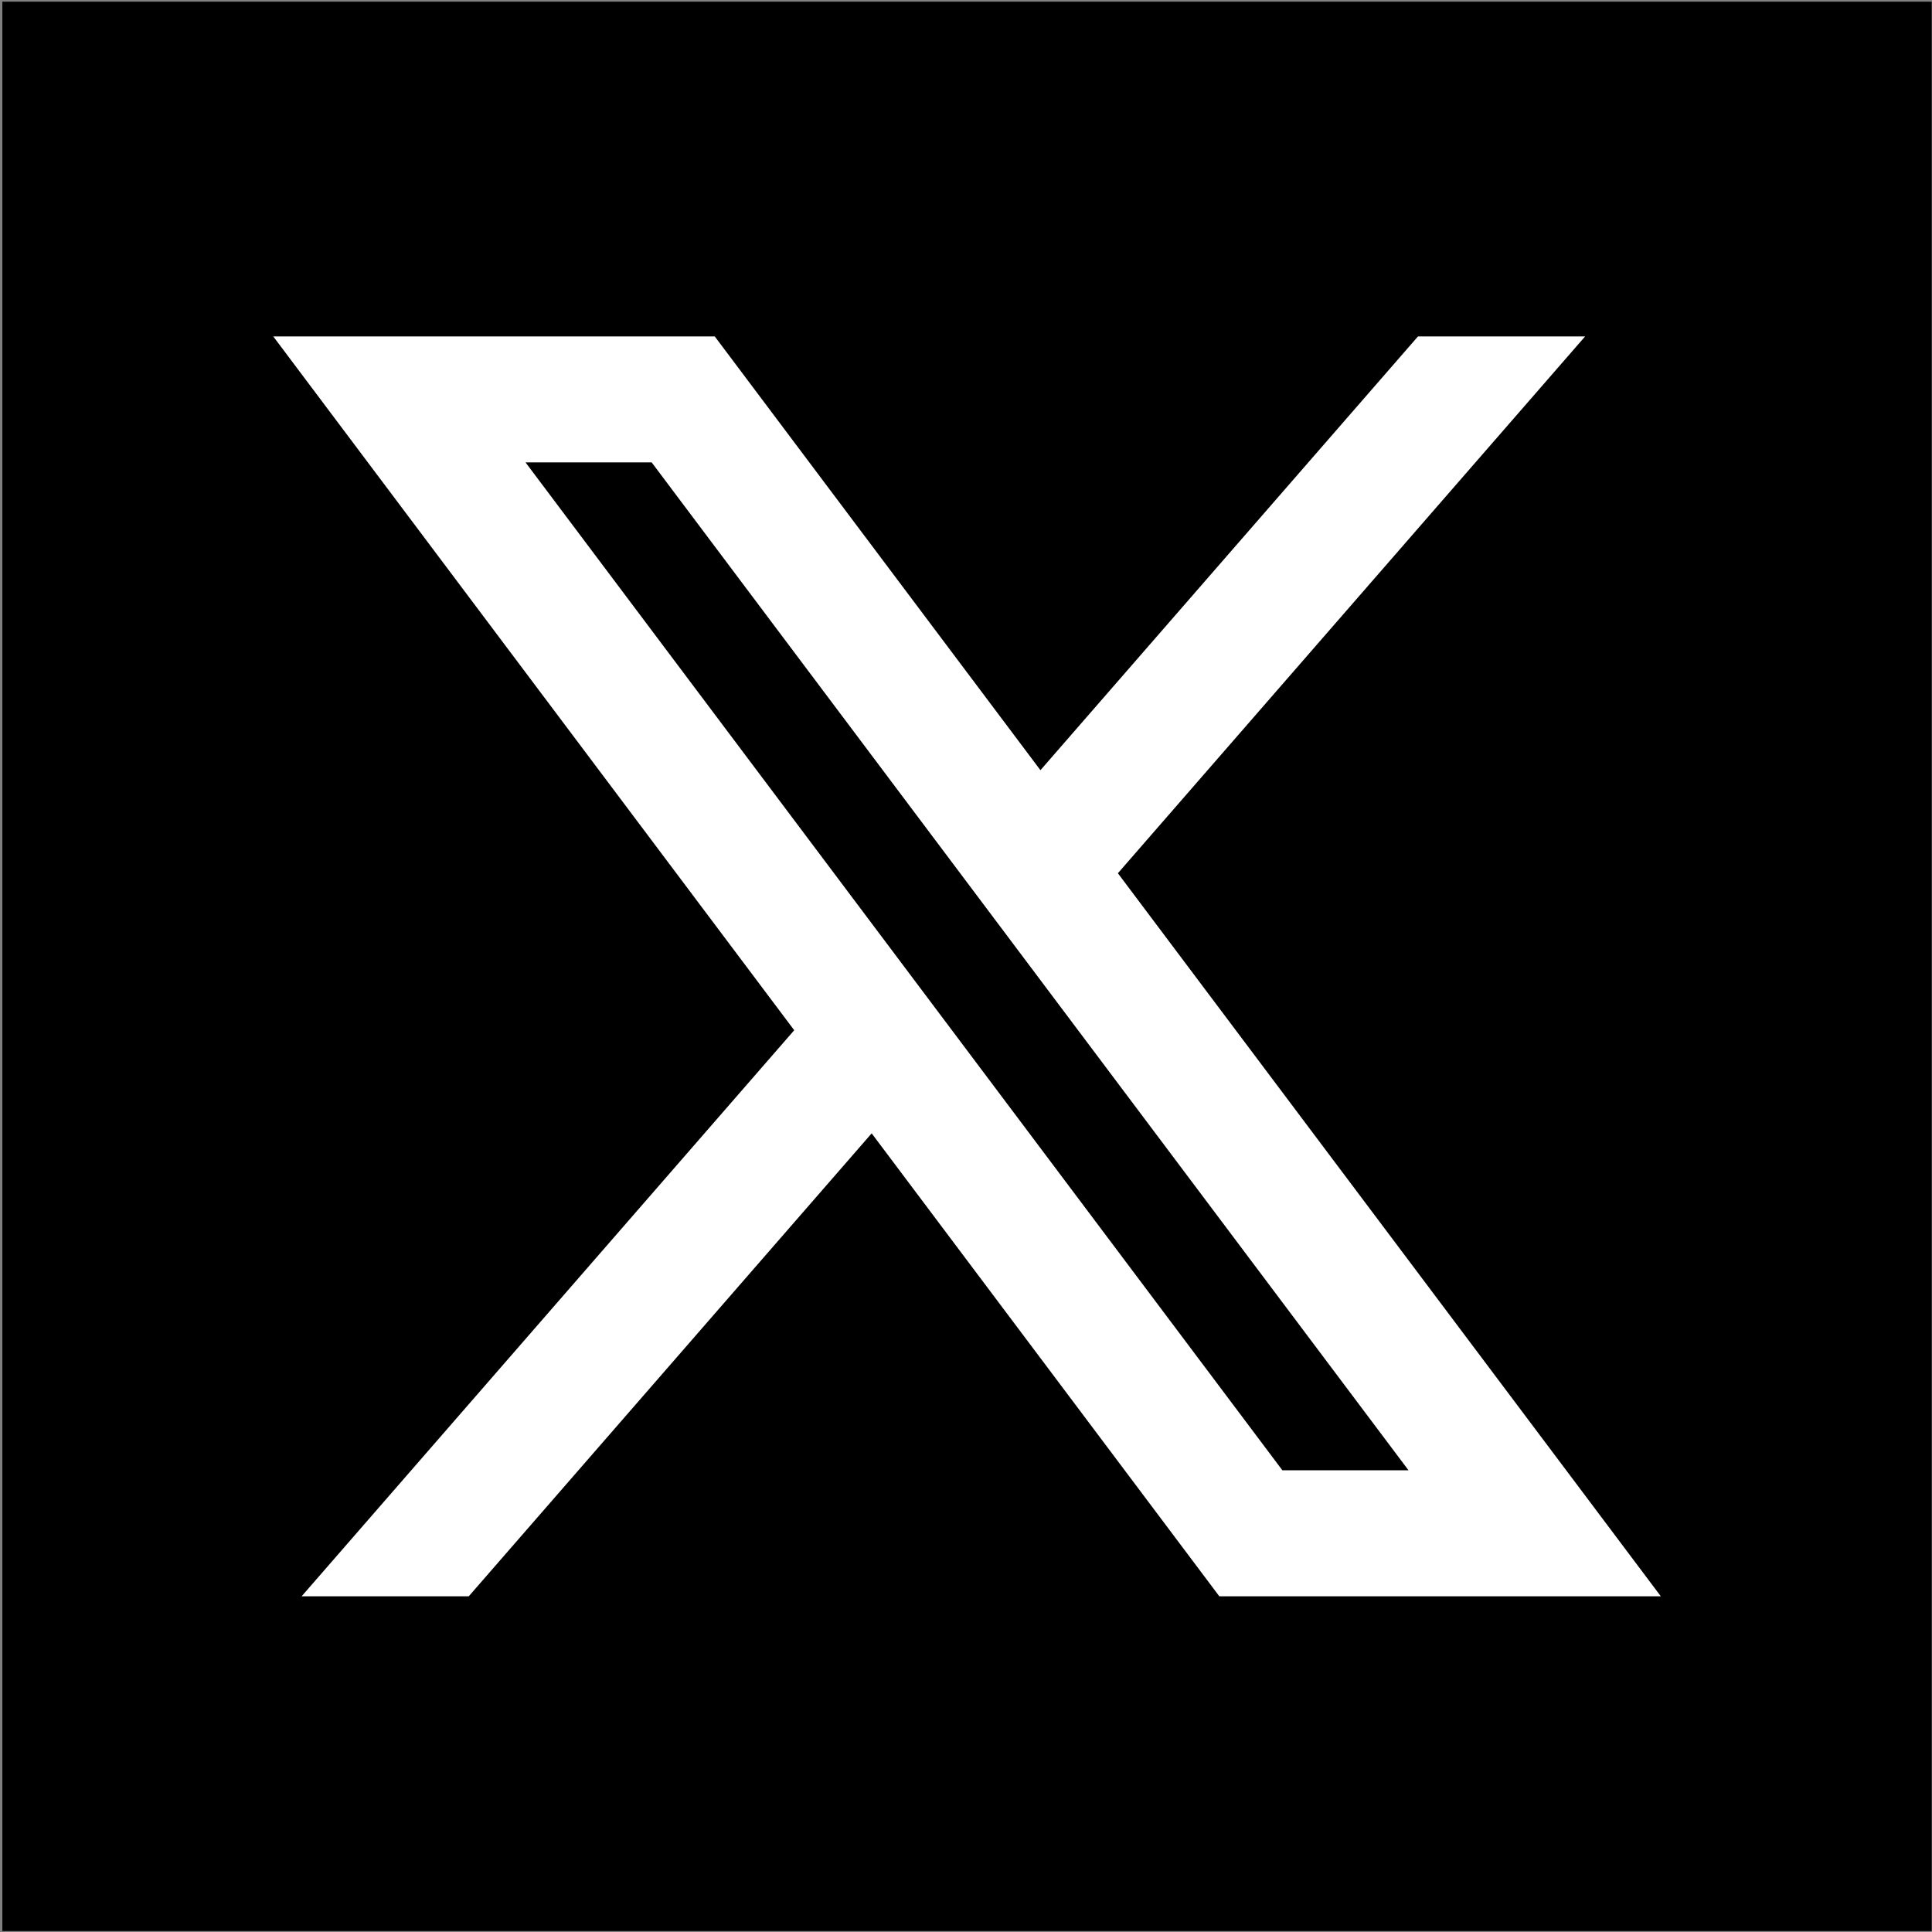
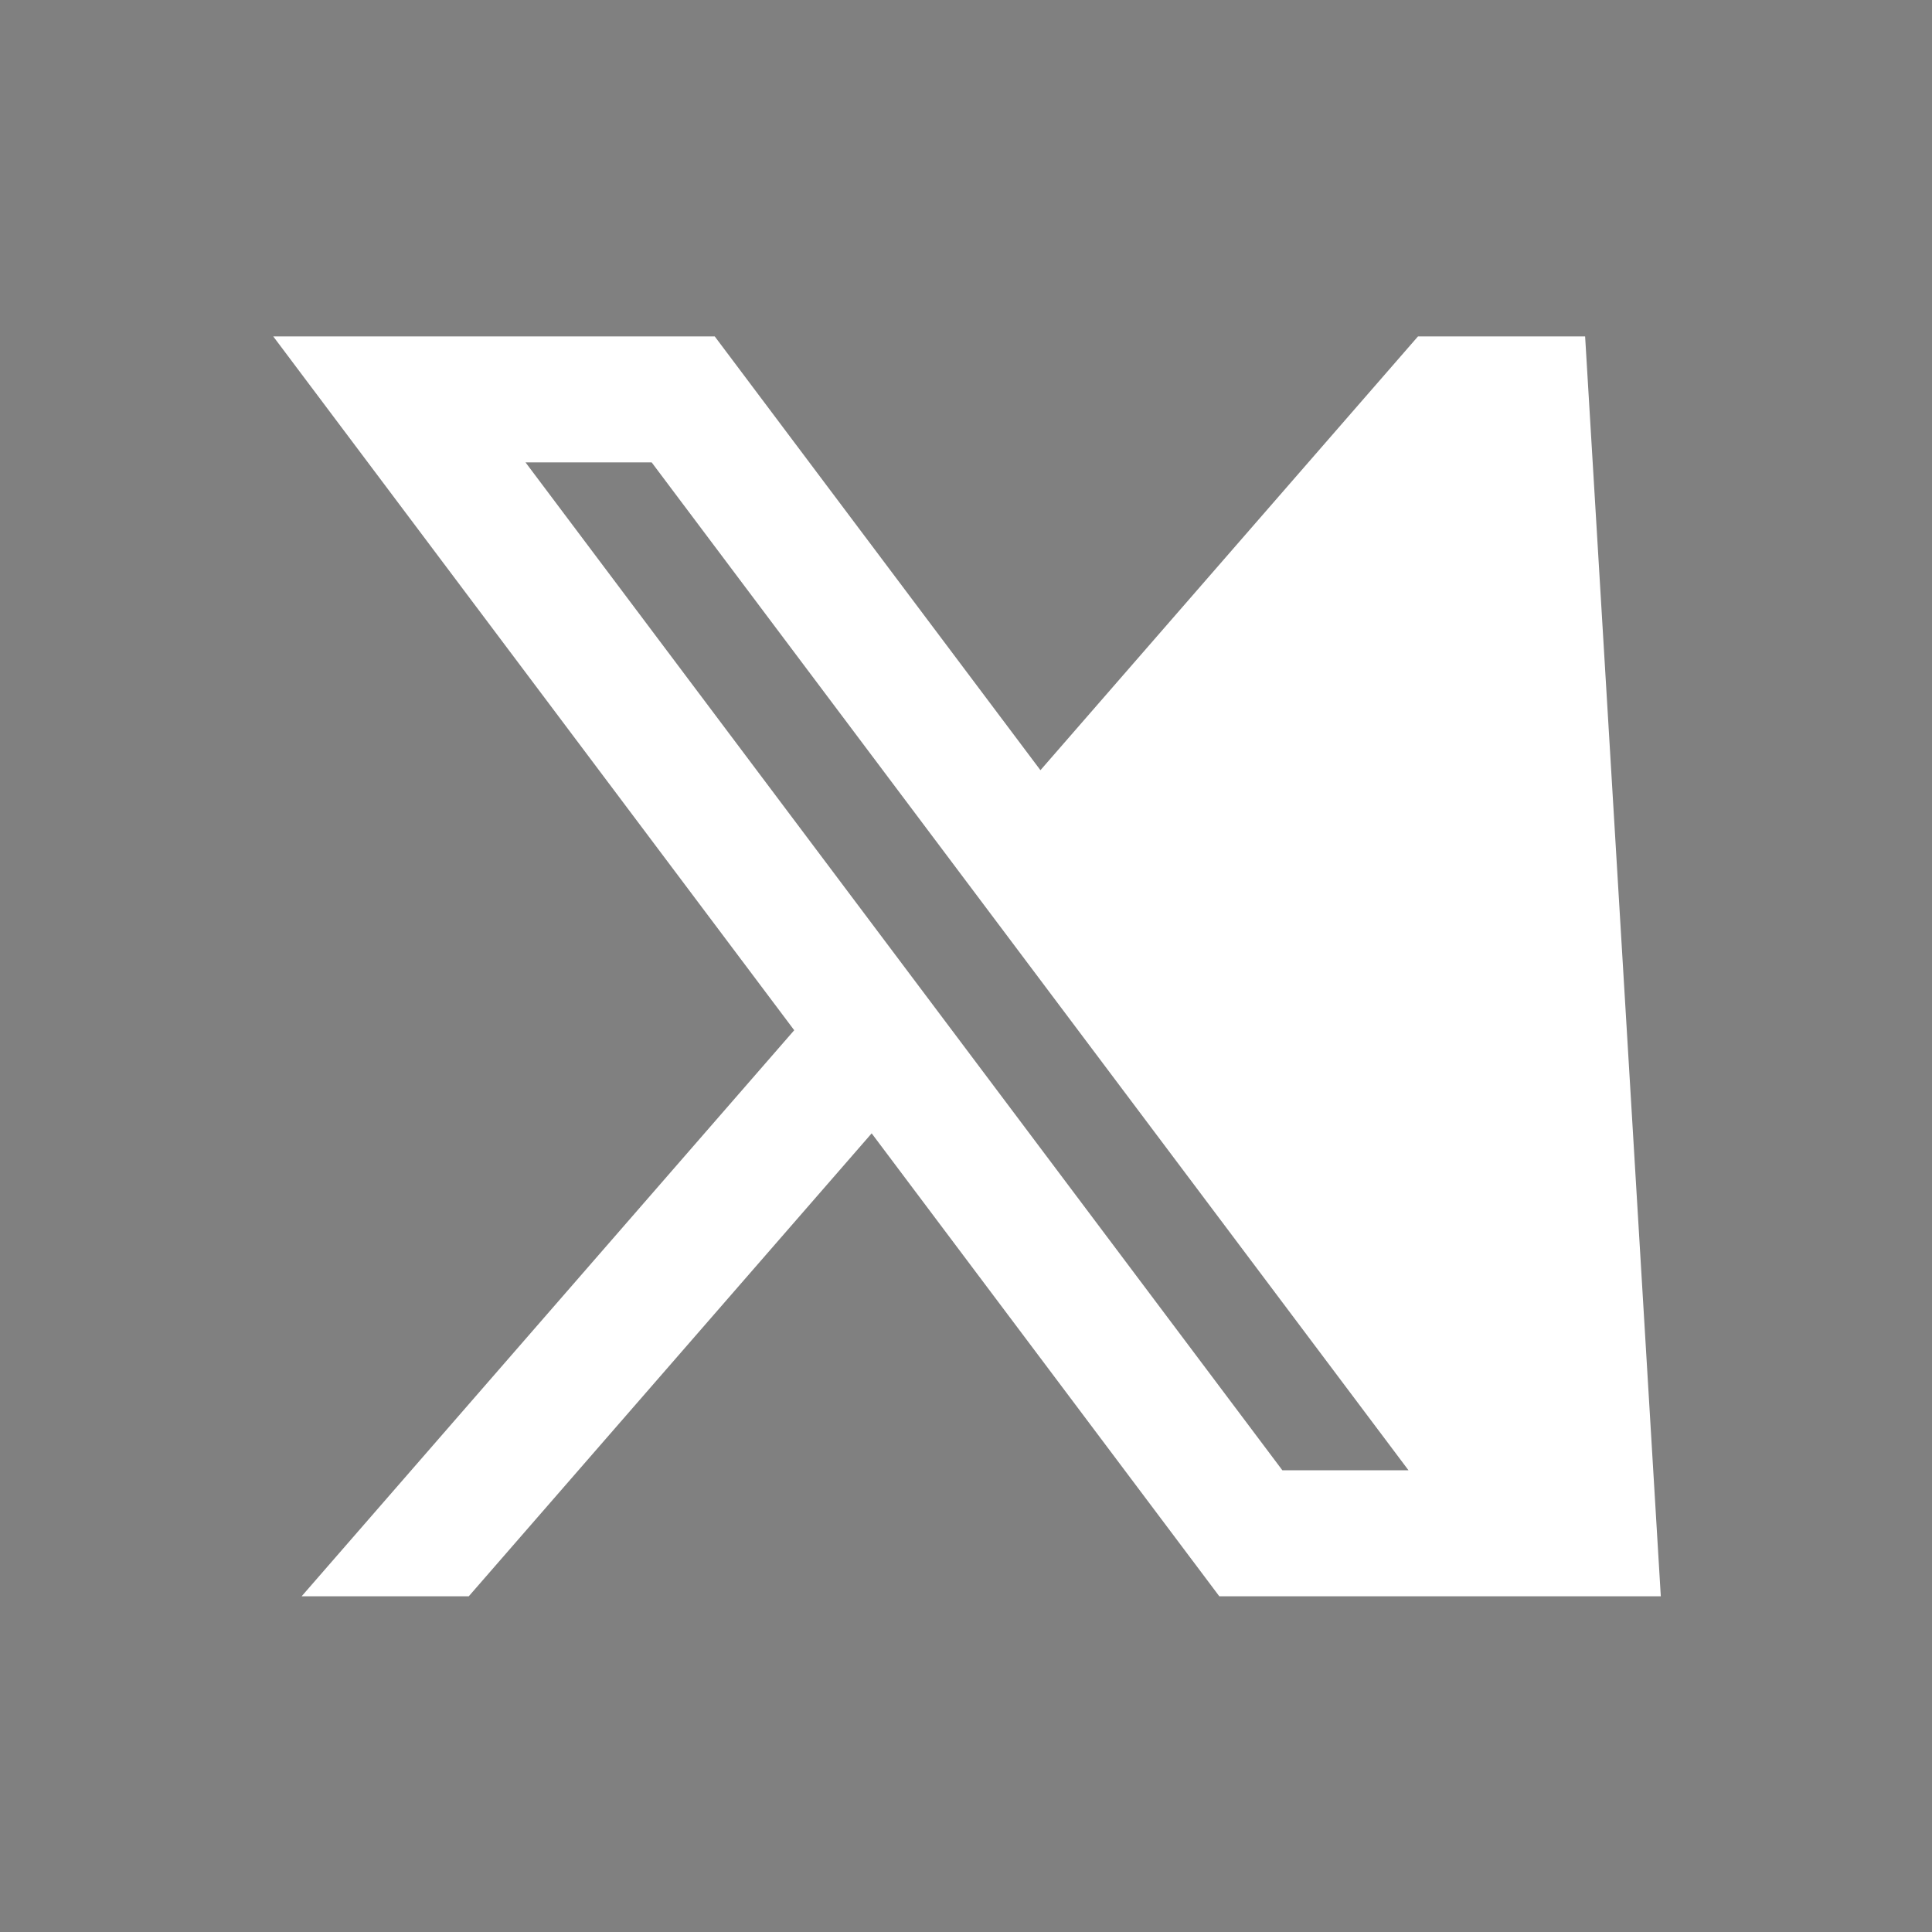
<svg xmlns="http://www.w3.org/2000/svg" width="738" height="738" viewBox="0 0 738 738" fill="none">
  <rect x="0" y="0" width="738" height="738" fill="#808080" stroke="none" />
-   <rect x="0.897" y="0.639" width="736.991" height="736.991" fill="black" />
-   <path d="M273.025 128.511H104.381L303.38 393.534L115.222 609.759H179.066L332.965 432.924L465.76 609.759H634.404L427.02 333.57L605.494 128.511H541.65L397.435 294.204L273.025 128.511ZM489.852 561.634L200.749 176.636H248.933L538.036 561.634H489.852Z" fill="white" />
+   <path d="M273.025 128.511H104.381L303.38 393.534L115.222 609.759H179.066L332.965 432.924L465.76 609.759H634.404L605.494 128.511H541.65L397.435 294.204L273.025 128.511ZM489.852 561.634L200.749 176.636H248.933L538.036 561.634H489.852Z" fill="white" />
</svg>